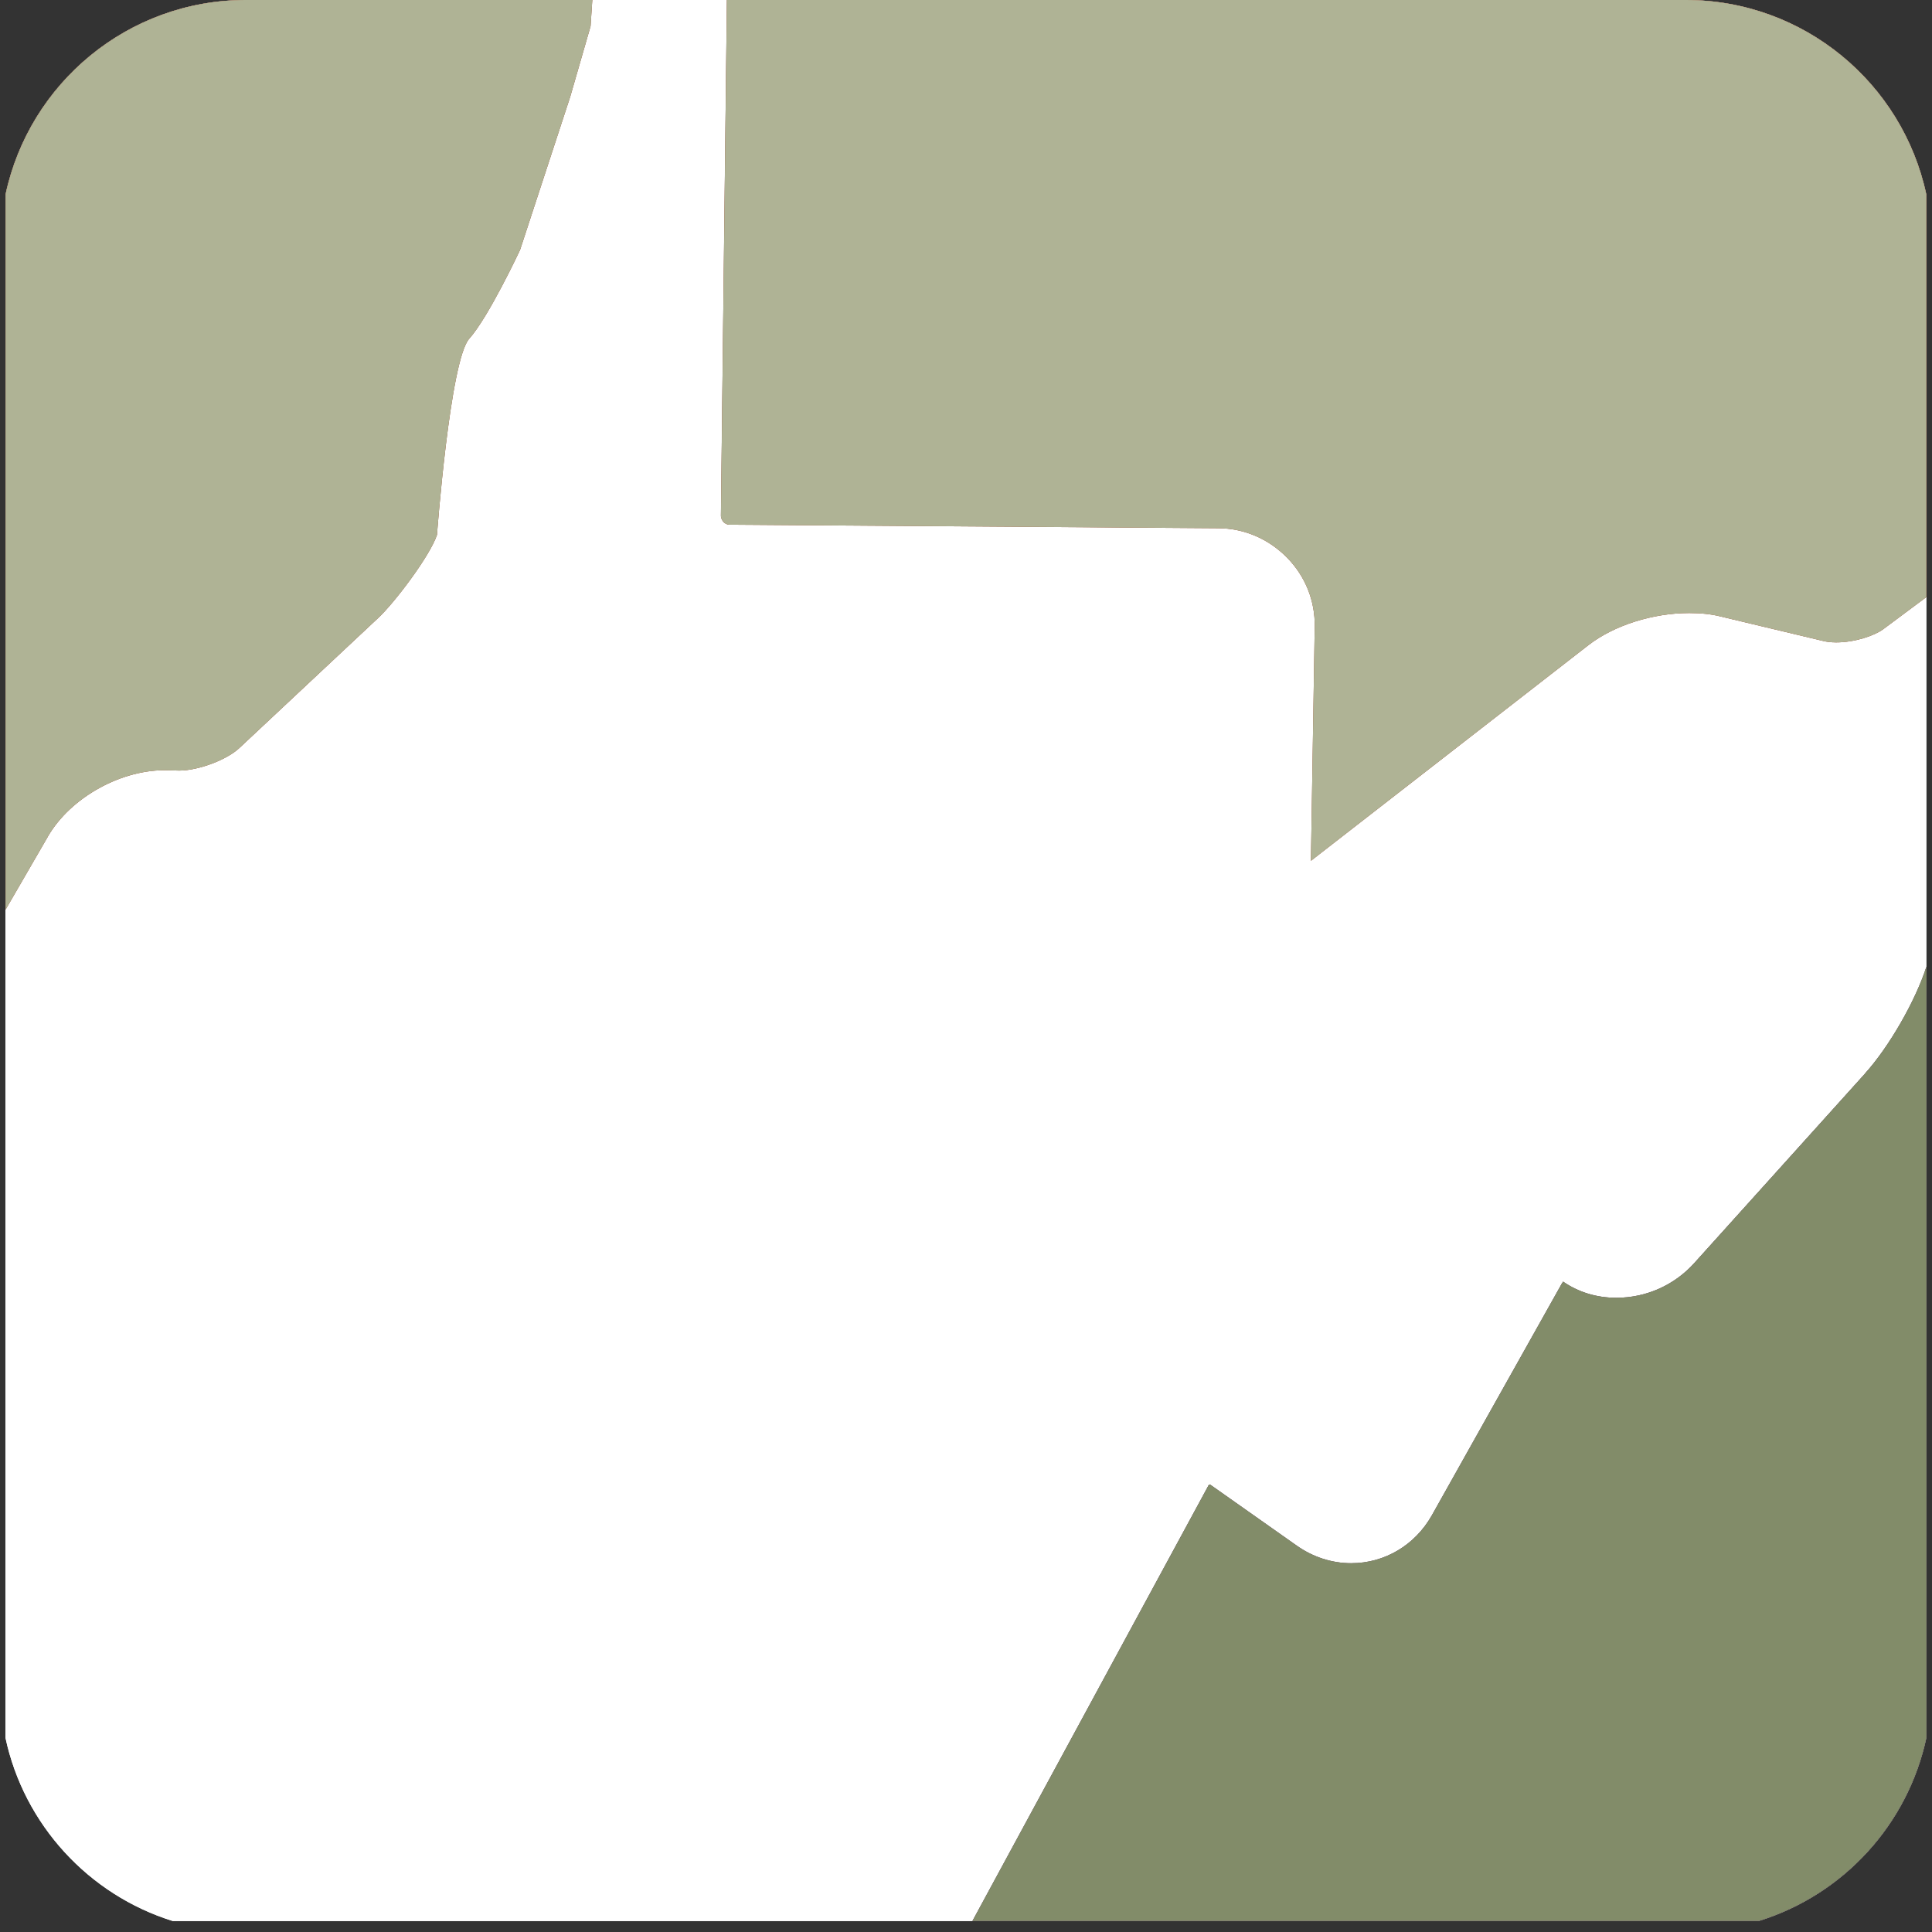
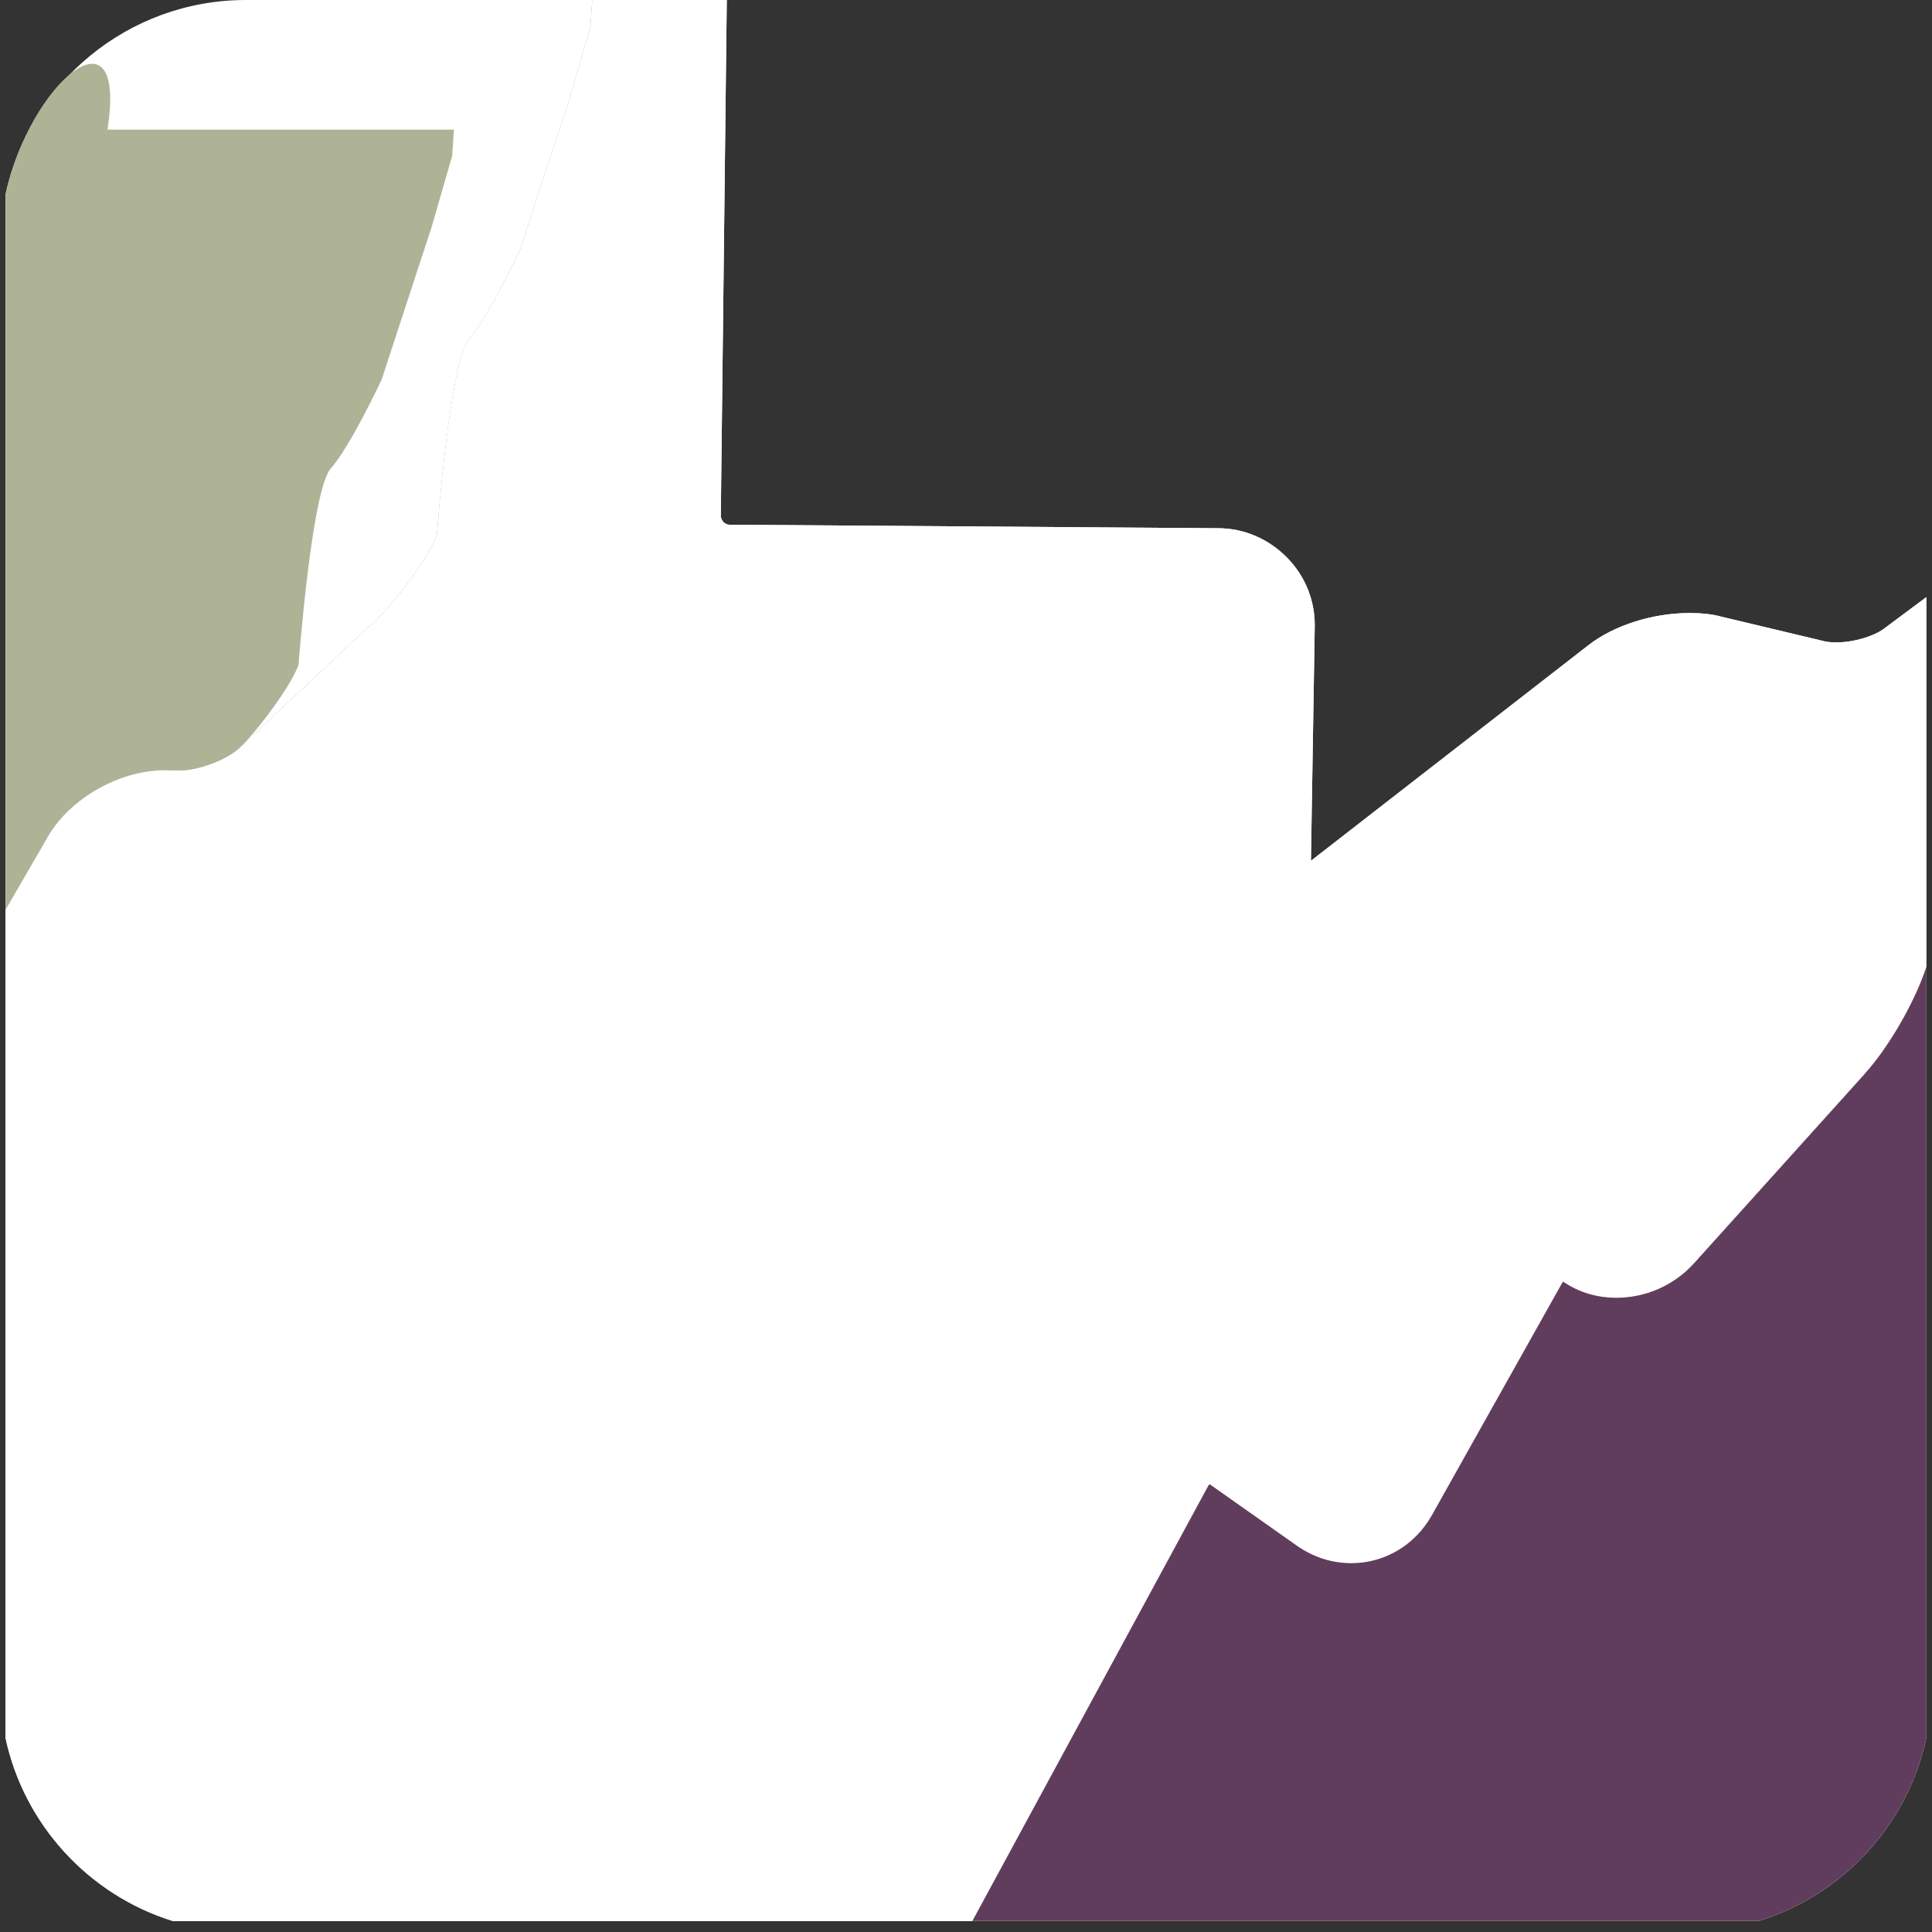
<svg xmlns="http://www.w3.org/2000/svg" id="Layer_2" viewBox="0 0 132.33 132.33">
  <rect x="0" y="0" width="132.33" height="132.33" fill="#333333" stroke="none" />
  <defs>
    <style>.cls-1{fill:none;}.cls-2{fill:#a44c2d;}.cls-3{fill:#afb395;}.cls-4{fill:#828c69;}.cls-5{fill:#fff;}.cls-6{fill:#613d5d;}</style>
  </defs>
  <g id="Layer_1-2">
    <path class="cls-1" d="M.38,13.32c-.24,1.14-.38,2.32-.38,3.53v98.62c0,1.21.13,2.39.38,3.53V13.32Z" />
    <path class="cls-1" d="M131.95,13.32v105.68c.24-1.14.38-2.32.38-3.53V16.85c0-1.21-.13-2.39-.38-3.53Z" />
    <path class="cls-1" d="M66.6,131.57H11.9s-.04,0-.06,0c1.58.49,3.26.76,5,.76h98.62c1.74,0,3.42-.26,5-.76-.02,0-.04,0-.05,0h-53.82Z" />
    <path class="cls-5" d="M66.6,131.57l16.12-29.74c.02-.07.09-.15.13-.15.02,0,.07.02.15.09l5.83,4.11c1.1.77,2.39,1.19,3.71,1.19,2.3,0,4.37-1.24,5.52-3.27l8.9-15.87c.04-.07.07-.11.09-.15,1.06.73,2.3,1.11,3.65,1.11,2.03,0,3.98-.86,5.35-2.39l11.67-12.95c1.66-1.83,3.47-4.99,4.22-7.33v-25.32l-2.98,2.22c-.6.42-1.9.88-3.2.88-.38,0-.64-.04-.77-.07l-7.12-1.7c-.66-.18-1.39-.24-2.17-.24-2.5,0-5.15.84-6.89,2.19l-19.02,14.78.26-16c.04-1.79-.64-3.49-1.9-4.77-1.26-1.28-2.94-2.01-4.73-2.01l-33.45-.24c-.2,0-.33-.11-.42-.18-.07-.09-.18-.24-.18-.44l.41-35.32h-9.21l-.12,1.8-1.4,4.85-3.43,10.47s-2.15,4.6-3.48,6.08c-1.33,1.48-2.21,13.44-2.21,13.44-.49,1.46-2.94,4.69-4.05,5.71l-9.48,8.88c-.84.8-2.81,1.55-4.13,1.55l-.75-.02c-3.14-.11-6.69,1.84-8.26,4.57l-2.89,4.99v56.69c1.27,5.97,5.71,10.78,11.47,12.57.02,0,.04,0,.06,0h54.7Z" />
    <path class="cls-5" d="M66.6,131.57l16.12-29.74c.02-.07.09-.15.13-.15.02,0,.07.02.15.09l5.83,4.11c1.1.77,2.39,1.19,3.71,1.19,2.3,0,4.37-1.24,5.52-3.27l8.9-15.87c.04-.07.07-.11.09-.15,1.06.73,2.3,1.11,3.65,1.11,2.03,0,3.98-.86,5.35-2.39l11.67-12.95c1.66-1.83,3.47-4.99,4.22-7.33v-25.32l-2.98,2.22c-.6.42-1.9.88-3.2.88-.38,0-.64-.04-.77-.07l-7.12-1.7c-.66-.18-1.39-.24-2.17-.24-2.5,0-5.15.84-6.89,2.19l-19.02,14.78.26-16c.04-1.79-.64-3.49-1.9-4.77-1.26-1.28-2.94-2.01-4.73-2.01l-33.45-.24c-.2,0-.33-.11-.42-.18-.07-.09-.18-.24-.18-.44l.41-35.32h-9.21l-.12,1.8-1.4,4.85-3.43,10.47s-2.15,4.6-3.48,6.08c-1.33,1.48-2.21,13.44-2.21,13.44-.49,1.46-2.94,4.69-4.05,5.71l-9.48,8.88c-.84.8-2.81,1.55-4.13,1.55l-.75-.02c-3.14-.11-6.69,1.84-8.26,4.57l-2.89,4.99v56.69c1.27,5.97,5.71,10.78,11.47,12.57.02,0,.04,0,.06,0h54.7Z" />
-     <path class="cls-5" d="M49.55,35.76c.09.07.22.18.42.18l33.45.24c1.79,0,3.47.73,4.73,2.01,1.26,1.28,1.94,2.98,1.9,4.77l-.26,16,19.02-14.78c1.75-1.35,4.4-2.19,6.89-2.19.77,0,1.5.07,2.17.24l7.12,1.7c.13.02.4.07.77.07,1.3,0,2.61-.46,3.2-.88l2.98-2.22V13.32c-1.62-7.61-8.38-13.32-16.48-13.32H49.79l-.41,35.32c0,.2.11.35.18.44Z" />
-     <path class="cls-2" d="M49.55,35.76c.09.07.22.18.42.18l33.45.24c1.79,0,3.47.73,4.73,2.01,1.26,1.28,1.94,2.98,1.9,4.77l-.26,16,19.02-14.78c1.75-1.35,4.4-2.19,6.89-2.19.77,0,1.5.07,2.17.24l7.12,1.7c.13.02.4.07.77.07,1.3,0,2.61-.46,3.2-.88l2.98-2.22V13.32c-1.62-7.61-8.38-13.32-16.48-13.32H49.79l-.41,35.32c0,.2.11.35.18.44Z" />
-     <path class="cls-3" d="M49.55,35.76c.09.07.22.18.42.18l33.45.24c1.79,0,3.47.73,4.73,2.01,1.26,1.28,1.94,2.98,1.9,4.77l-.26,16,19.02-14.78c1.75-1.35,4.4-2.19,6.89-2.19.77,0,1.5.07,2.17.24l7.12,1.7c.13.02.4.07.77.07,1.3,0,2.61-.46,3.2-.88l2.98-2.22V13.32c-1.62-7.61-8.38-13.32-16.48-13.32H49.79l-.41,35.32c0,.2.11.35.18.44Z" />
    <path class="cls-5" d="M127.73,73.55l-11.67,12.95c-1.37,1.53-3.31,2.39-5.35,2.39-1.35,0-2.59-.38-3.65-1.11-.02.04-.04.09-.09.15l-8.9,15.87c-1.15,2.03-3.22,3.27-5.52,3.27-1.33,0-2.61-.42-3.71-1.19l-5.83-4.11c-.09-.07-.13-.09-.15-.09-.05,0-.11.09-.13.15l-16.12,29.74h53.82s.04,0,.05,0c5.77-1.79,10.2-6.59,11.47-12.57v-52.79c-.75,2.34-2.56,5.5-4.22,7.33Z" />
    <path class="cls-6" d="M127.73,73.55l-11.67,12.95c-1.37,1.53-3.31,2.39-5.35,2.39-1.35,0-2.59-.38-3.65-1.11-.02.04-.04.09-.09.15l-8.9,15.87c-1.15,2.03-3.22,3.27-5.52,3.27-1.33,0-2.61-.42-3.71-1.19l-5.83-4.11c-.09-.07-.13-.09-.15-.09-.05,0-.11.09-.13.15l-16.12,29.74h53.82s.04,0,.05,0c5.77-1.79,10.2-6.59,11.47-12.57v-52.79c-.75,2.34-2.56,5.5-4.22,7.33Z" />
-     <path class="cls-4" d="M127.73,73.55l-11.67,12.95c-1.37,1.53-3.31,2.39-5.35,2.39-1.35,0-2.59-.38-3.65-1.11-.02.04-.04.09-.09.15l-8.9,15.87c-1.15,2.03-3.22,3.27-5.52,3.27-1.33,0-2.61-.42-3.71-1.19l-5.83-4.11c-.09-.07-.13-.09-.15-.09-.05,0-.11.09-.13.15l-16.12,29.74h53.82s.04,0,.05,0c5.77-1.79,10.2-6.59,11.47-12.57v-52.79c-.75,2.34-2.56,5.5-4.22,7.33Z" />
    <path class="cls-5" d="M3.26,57.33c1.57-2.74,5.13-4.68,8.26-4.57l.75.02c1.33,0,3.29-.75,4.13-1.55l9.48-8.88c1.11-1.02,3.56-4.25,4.05-5.71,0,0,.89-11.96,2.21-13.44,1.33-1.48,3.48-6.08,3.48-6.08l3.43-10.47,1.4-4.85.12-1.8h-23.73C8.76,0,2,5.71.38,13.32v48.99l2.89-4.99Z" />
-     <path class="cls-2" d="M3.26,57.33c1.57-2.74,5.13-4.68,8.26-4.57l.75.02c1.33,0,3.29-.75,4.13-1.55l9.48-8.88c1.11-1.02,3.56-4.25,4.05-5.71,0,0,.89-11.96,2.21-13.44,1.33-1.48,3.48-6.08,3.48-6.08l3.43-10.47,1.4-4.85.12-1.8h-23.73C8.76,0,2,5.71.38,13.32v48.99l2.89-4.99Z" />
-     <path class="cls-3" d="M3.26,57.33c1.57-2.74,5.13-4.68,8.26-4.57l.75.02c1.33,0,3.29-.75,4.13-1.55l9.48-8.88c1.11-1.02,3.56-4.25,4.05-5.71,0,0,.89-11.96,2.21-13.44,1.33-1.48,3.48-6.08,3.48-6.08l3.43-10.47,1.4-4.85.12-1.8h-23.73C8.76,0,2,5.71.38,13.32v48.99l2.89-4.99Z" />
+     <path class="cls-3" d="M3.26,57.33c1.57-2.74,5.13-4.68,8.26-4.57l.75.02c1.33,0,3.29-.75,4.13-1.55c1.11-1.02,3.56-4.25,4.05-5.71,0,0,.89-11.96,2.21-13.44,1.33-1.48,3.48-6.08,3.48-6.08l3.43-10.47,1.4-4.85.12-1.8h-23.73C8.76,0,2,5.71.38,13.32v48.99l2.89-4.99Z" />
  </g>
</svg>